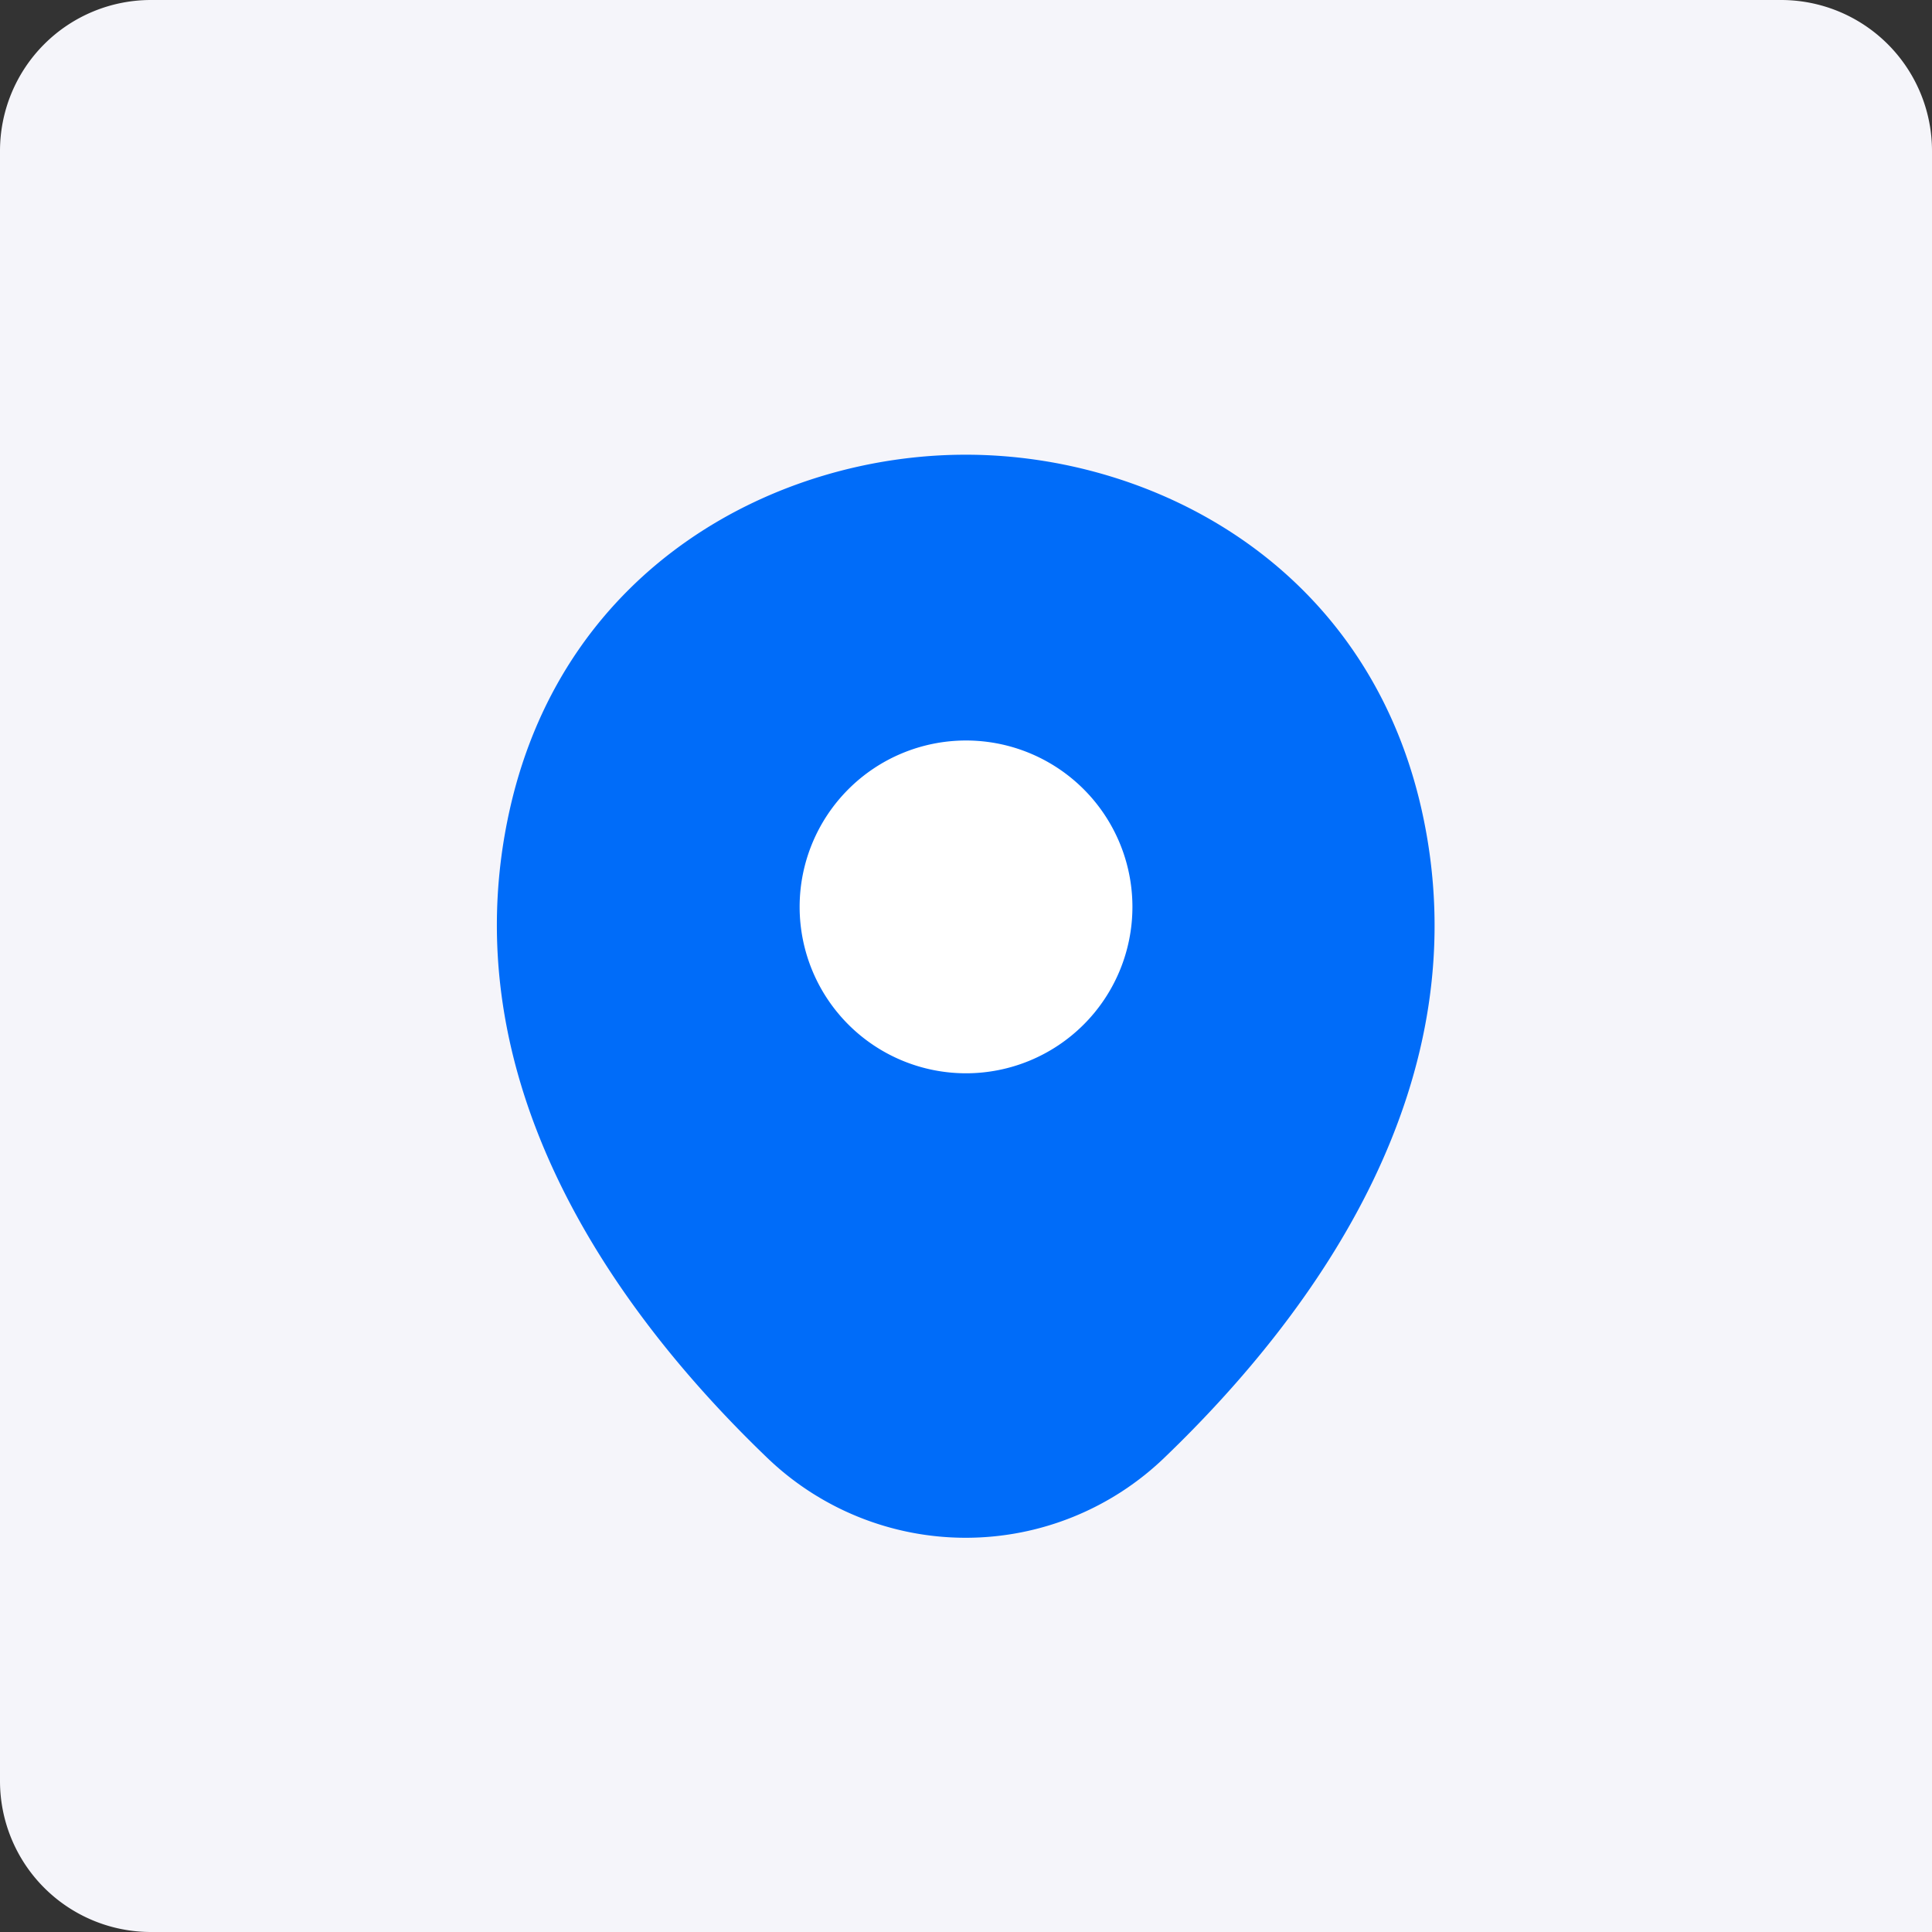
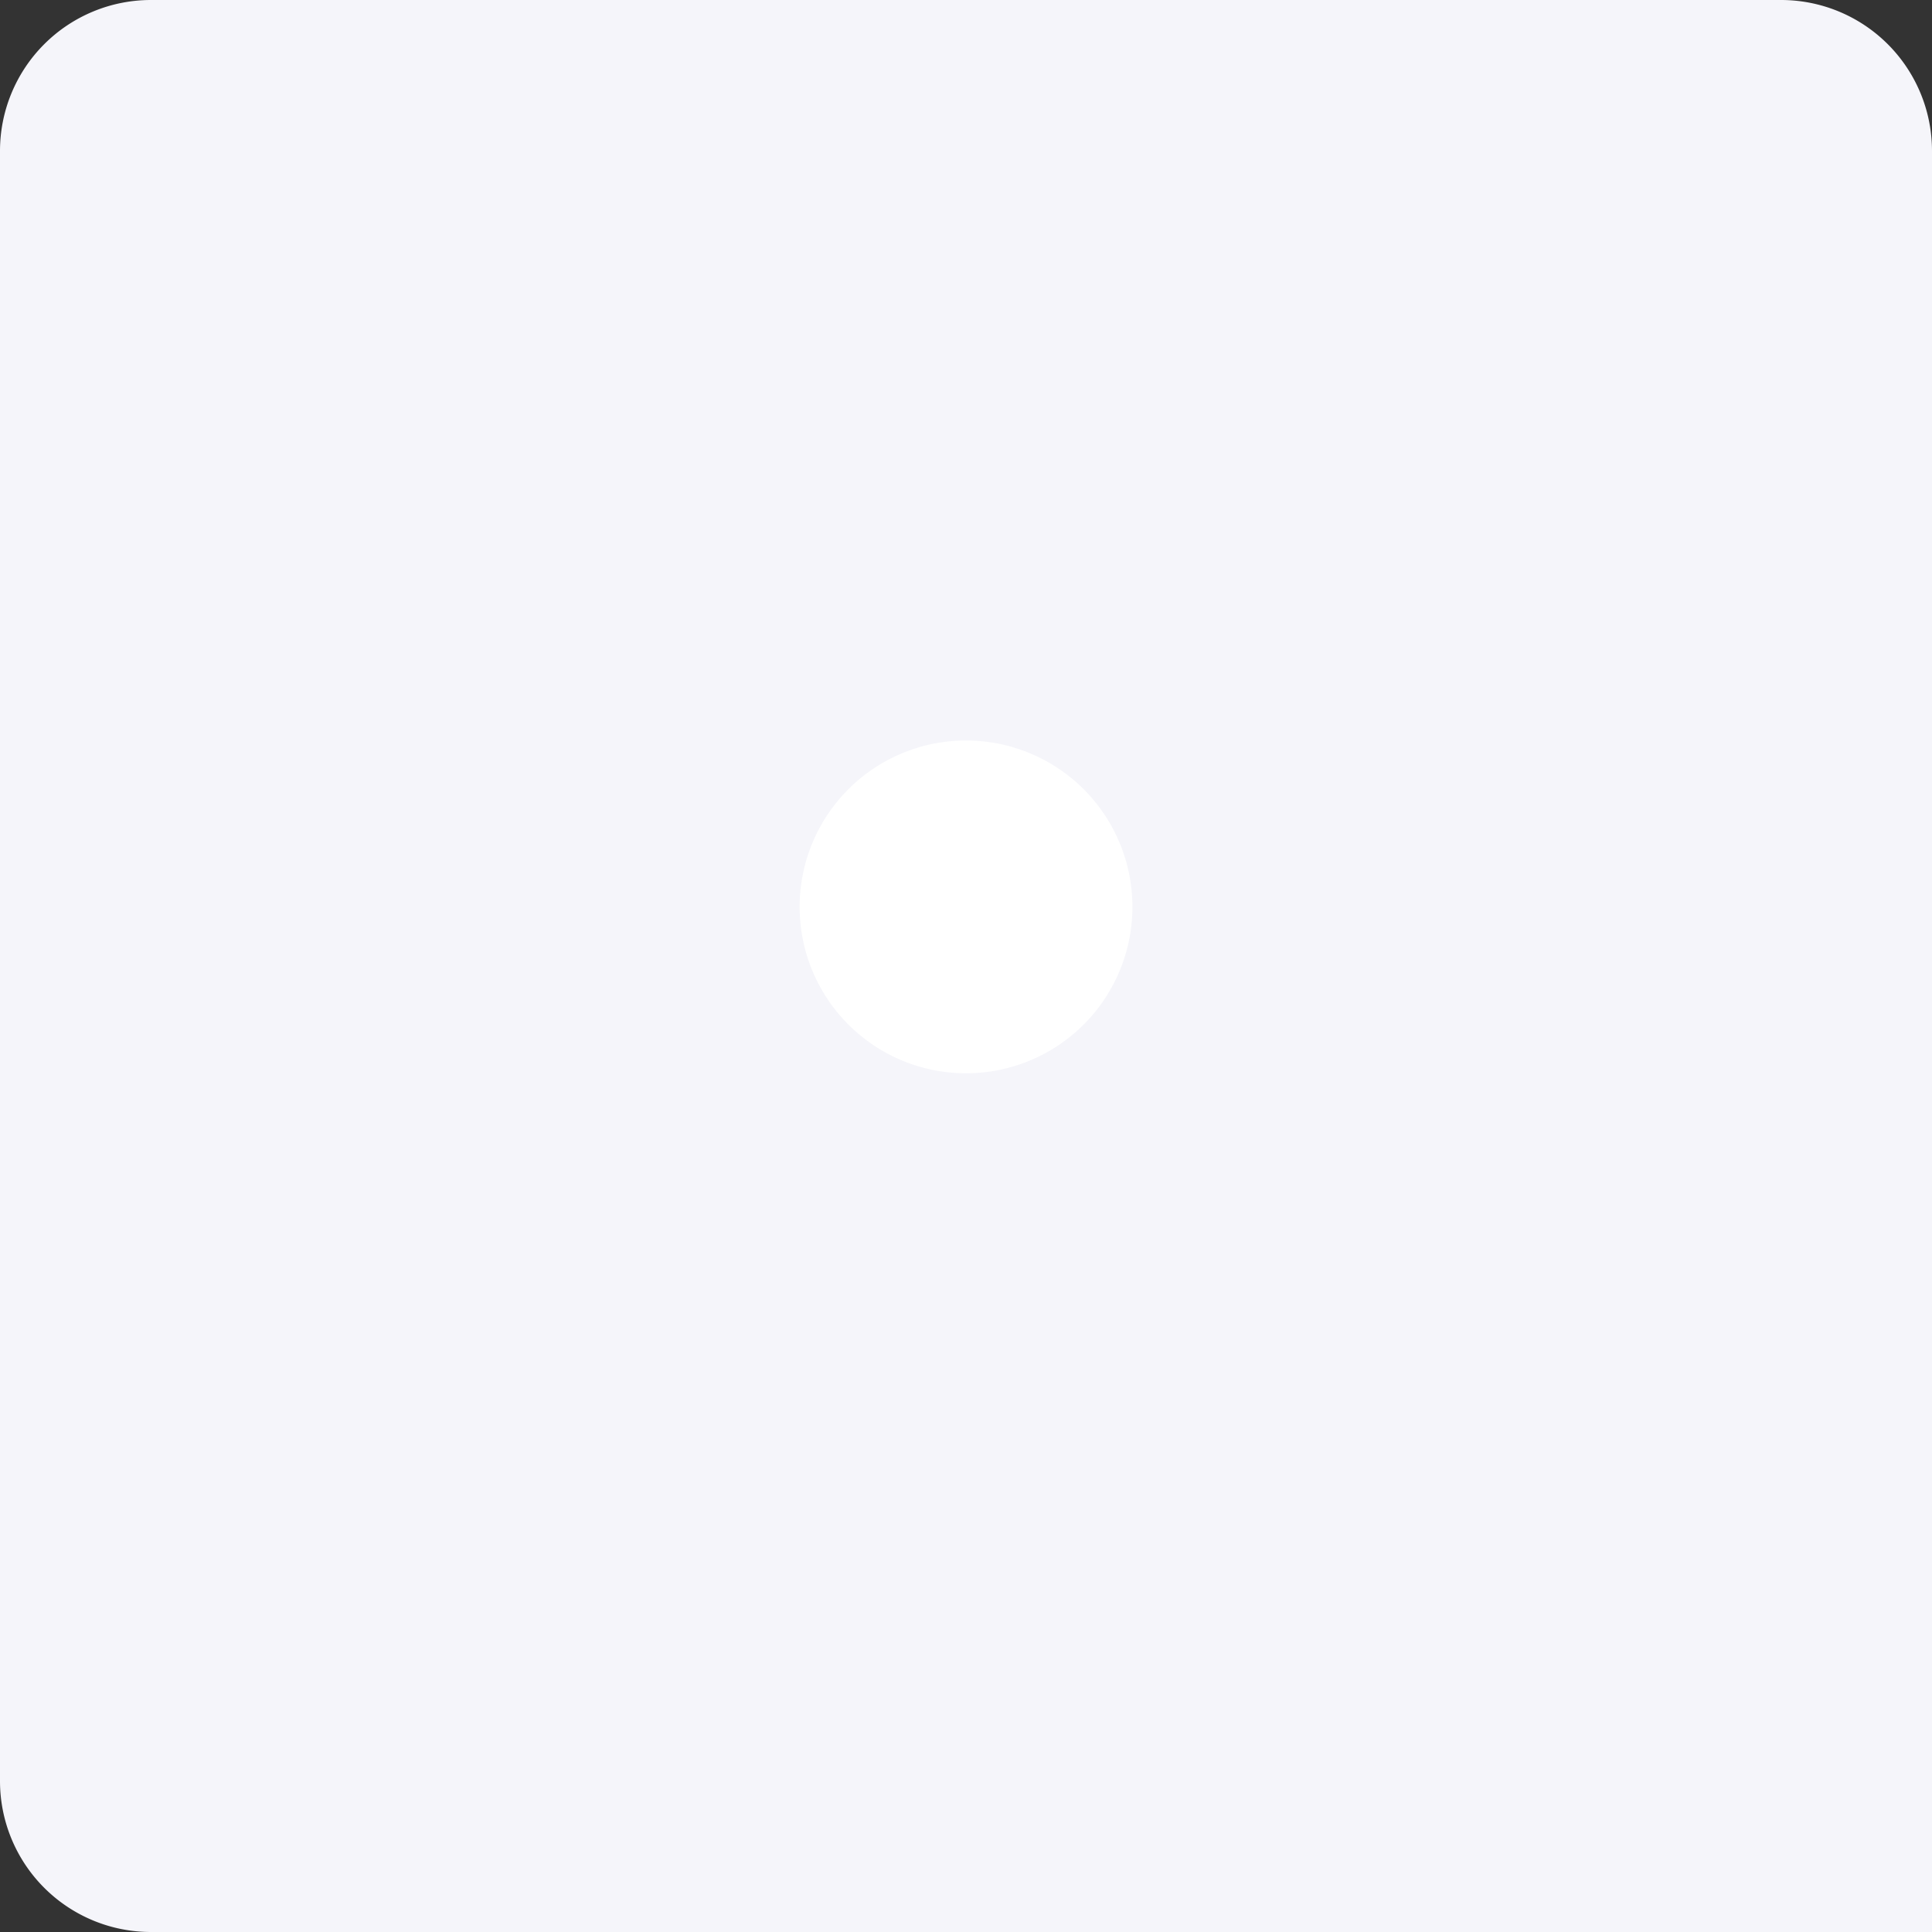
<svg xmlns="http://www.w3.org/2000/svg" width="64" height="64" viewBox="0 0 64 64">
  <rect x="0" y="0" width="64" height="64" fill="#333333" stroke="none" />
  <g id="location" transform="translate(-250 -3495)">
    <path id="Rectangle_1" data-name="Rectangle 1" d="M5,0H59a5,5,0,0,1,5,5V64H5a5,5,0,0,1-5-5V5A5,5,0,0,1,5,0Z" transform="translate(250 3495)" fill="#f5f5fa" />
    <g id="location-2" data-name="location" transform="translate(261 3507)">
-       <path id="Vector" d="M30.625,11.725C28.787,3.64,21.735,0,15.54,0h-.018C9.345,0,2.275,3.622.437,11.707-1.61,20.737,3.92,28.385,8.925,33.2a9.489,9.489,0,0,0,13.213,0C27.142,28.385,32.672,20.755,30.625,11.725Z" transform="translate(5.46 3.063)" fill="#006cf9" />
      <path id="Vector-2" data-name="Vector" d="M11.025,5.513A5.512,5.512,0,1,1,5.512,0,5.512,5.512,0,0,1,11.025,5.513Z" transform="translate(15.488 12.53)" fill="#fff" />
      <path id="Vector-3" data-name="Vector" d="M0,0H42V42H0Z" fill="none" opacity="0" />
    </g>
  </g>
</svg>